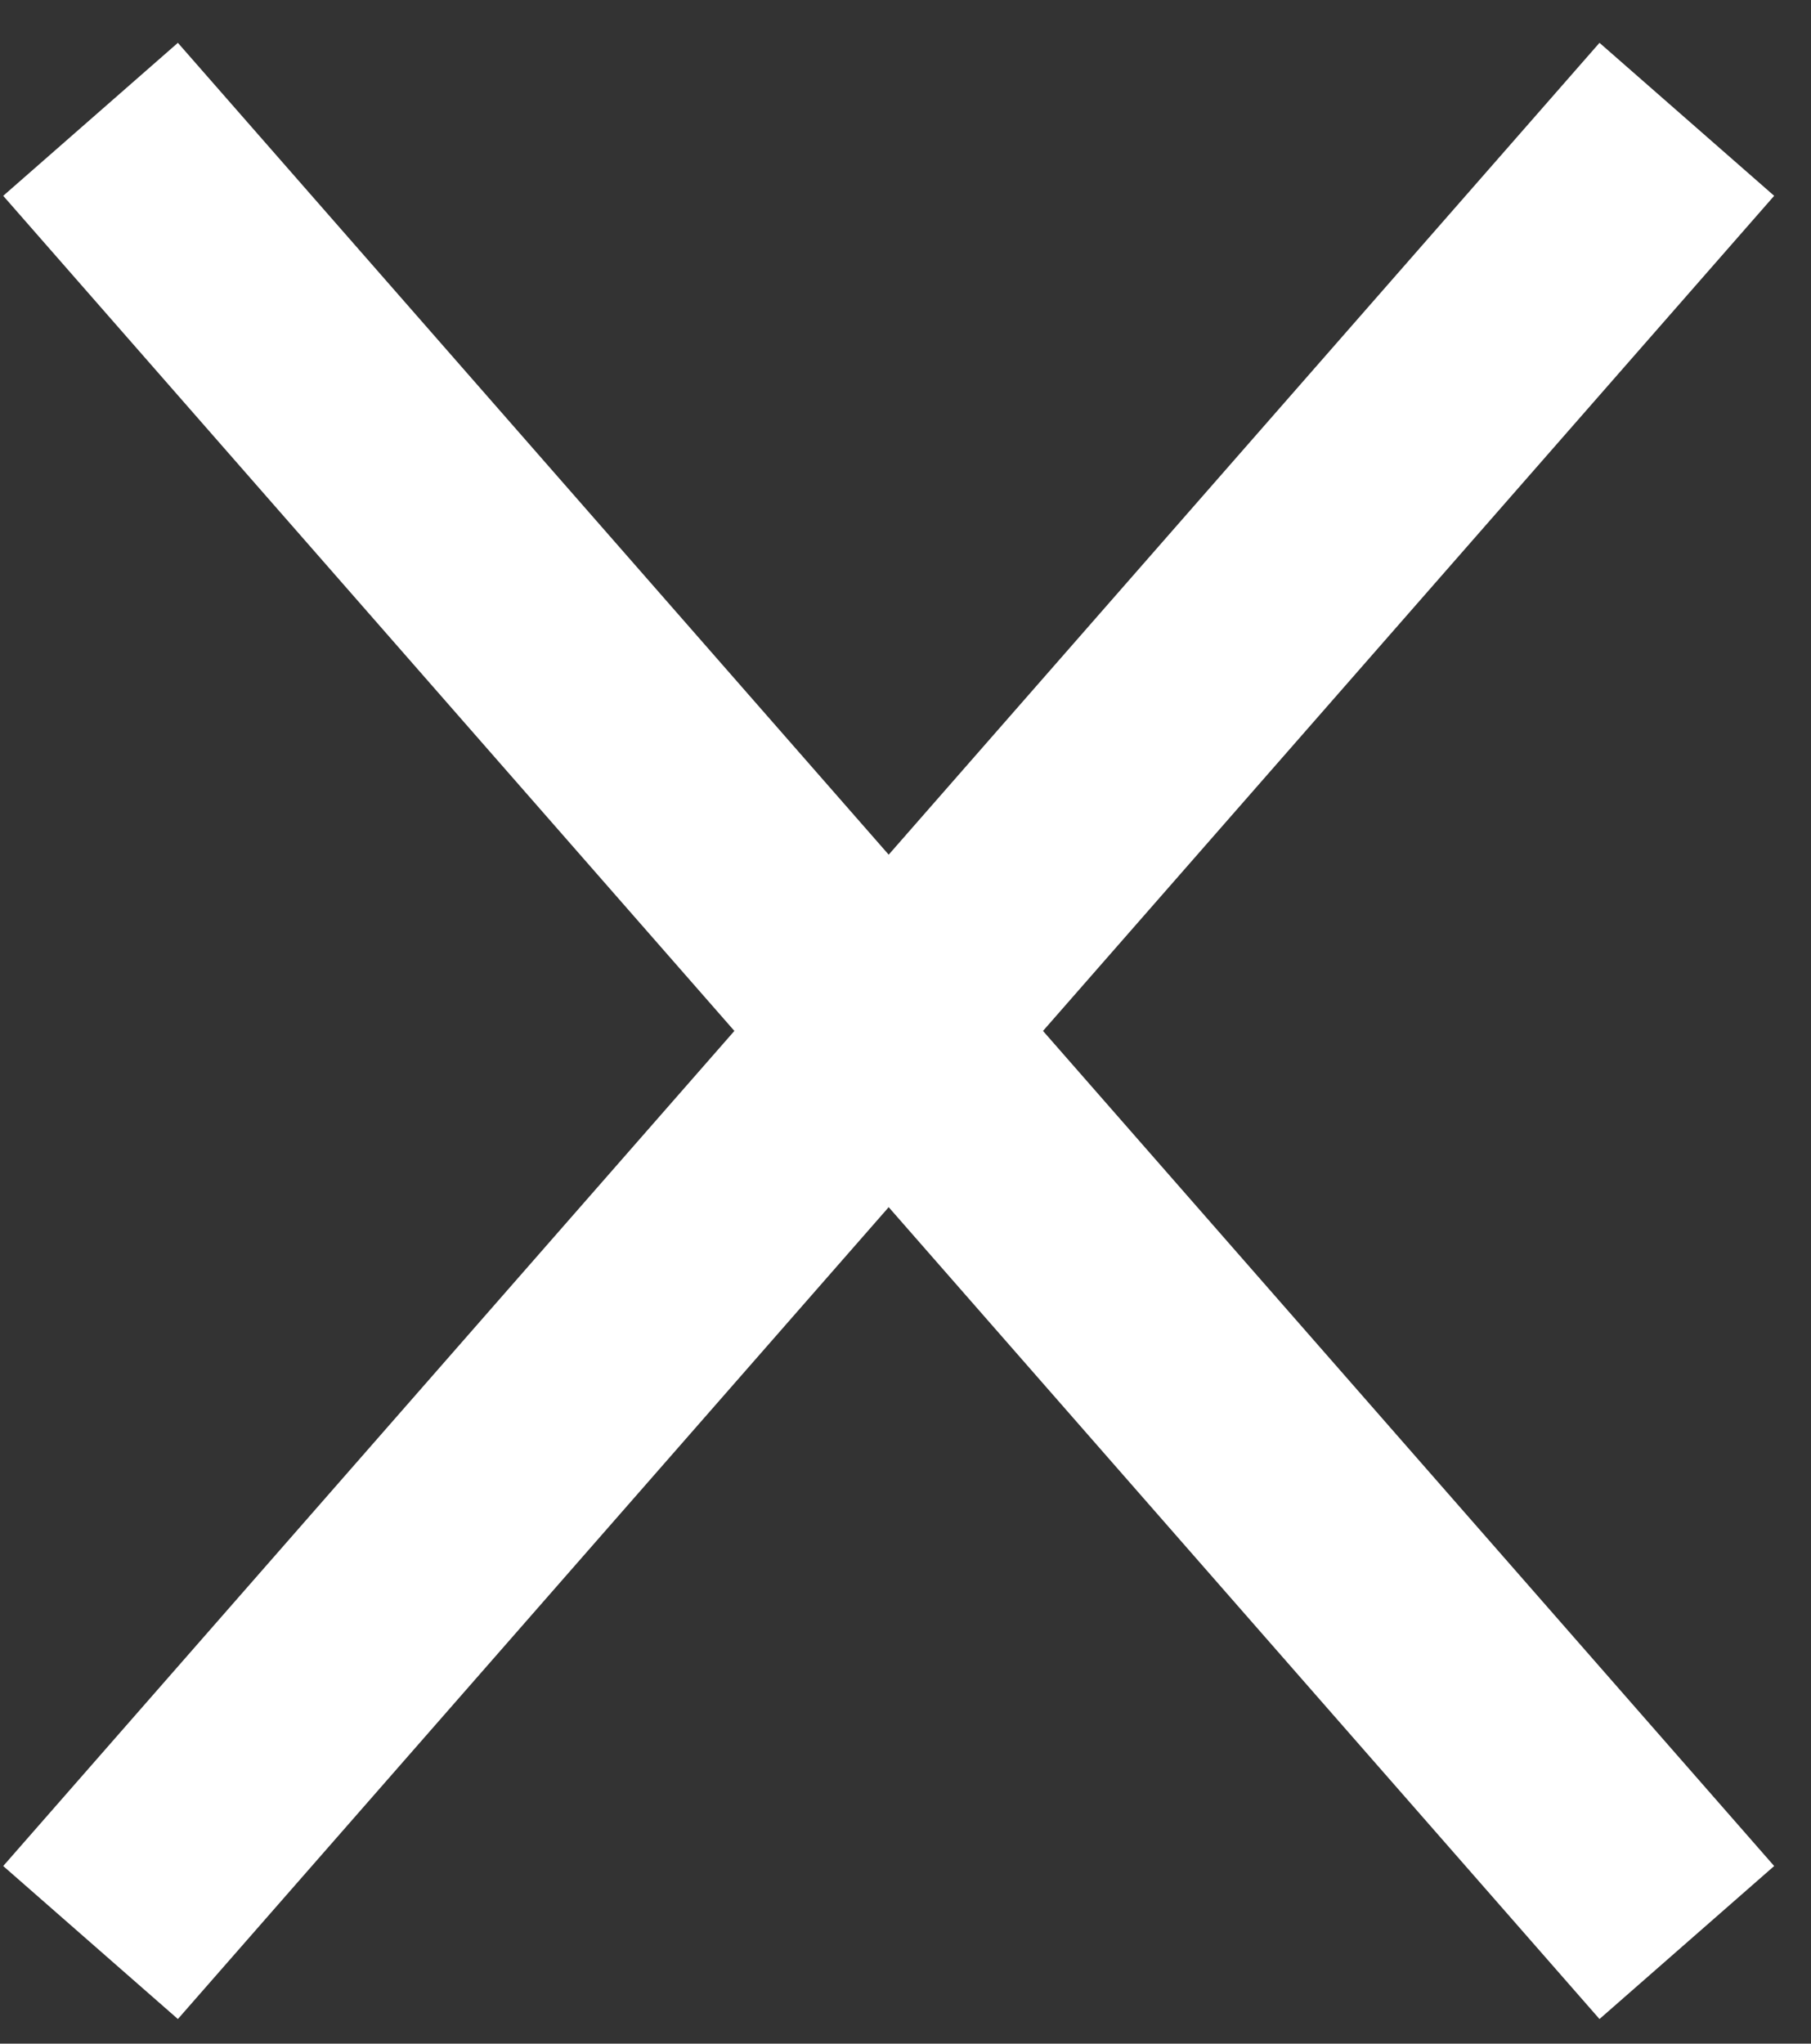
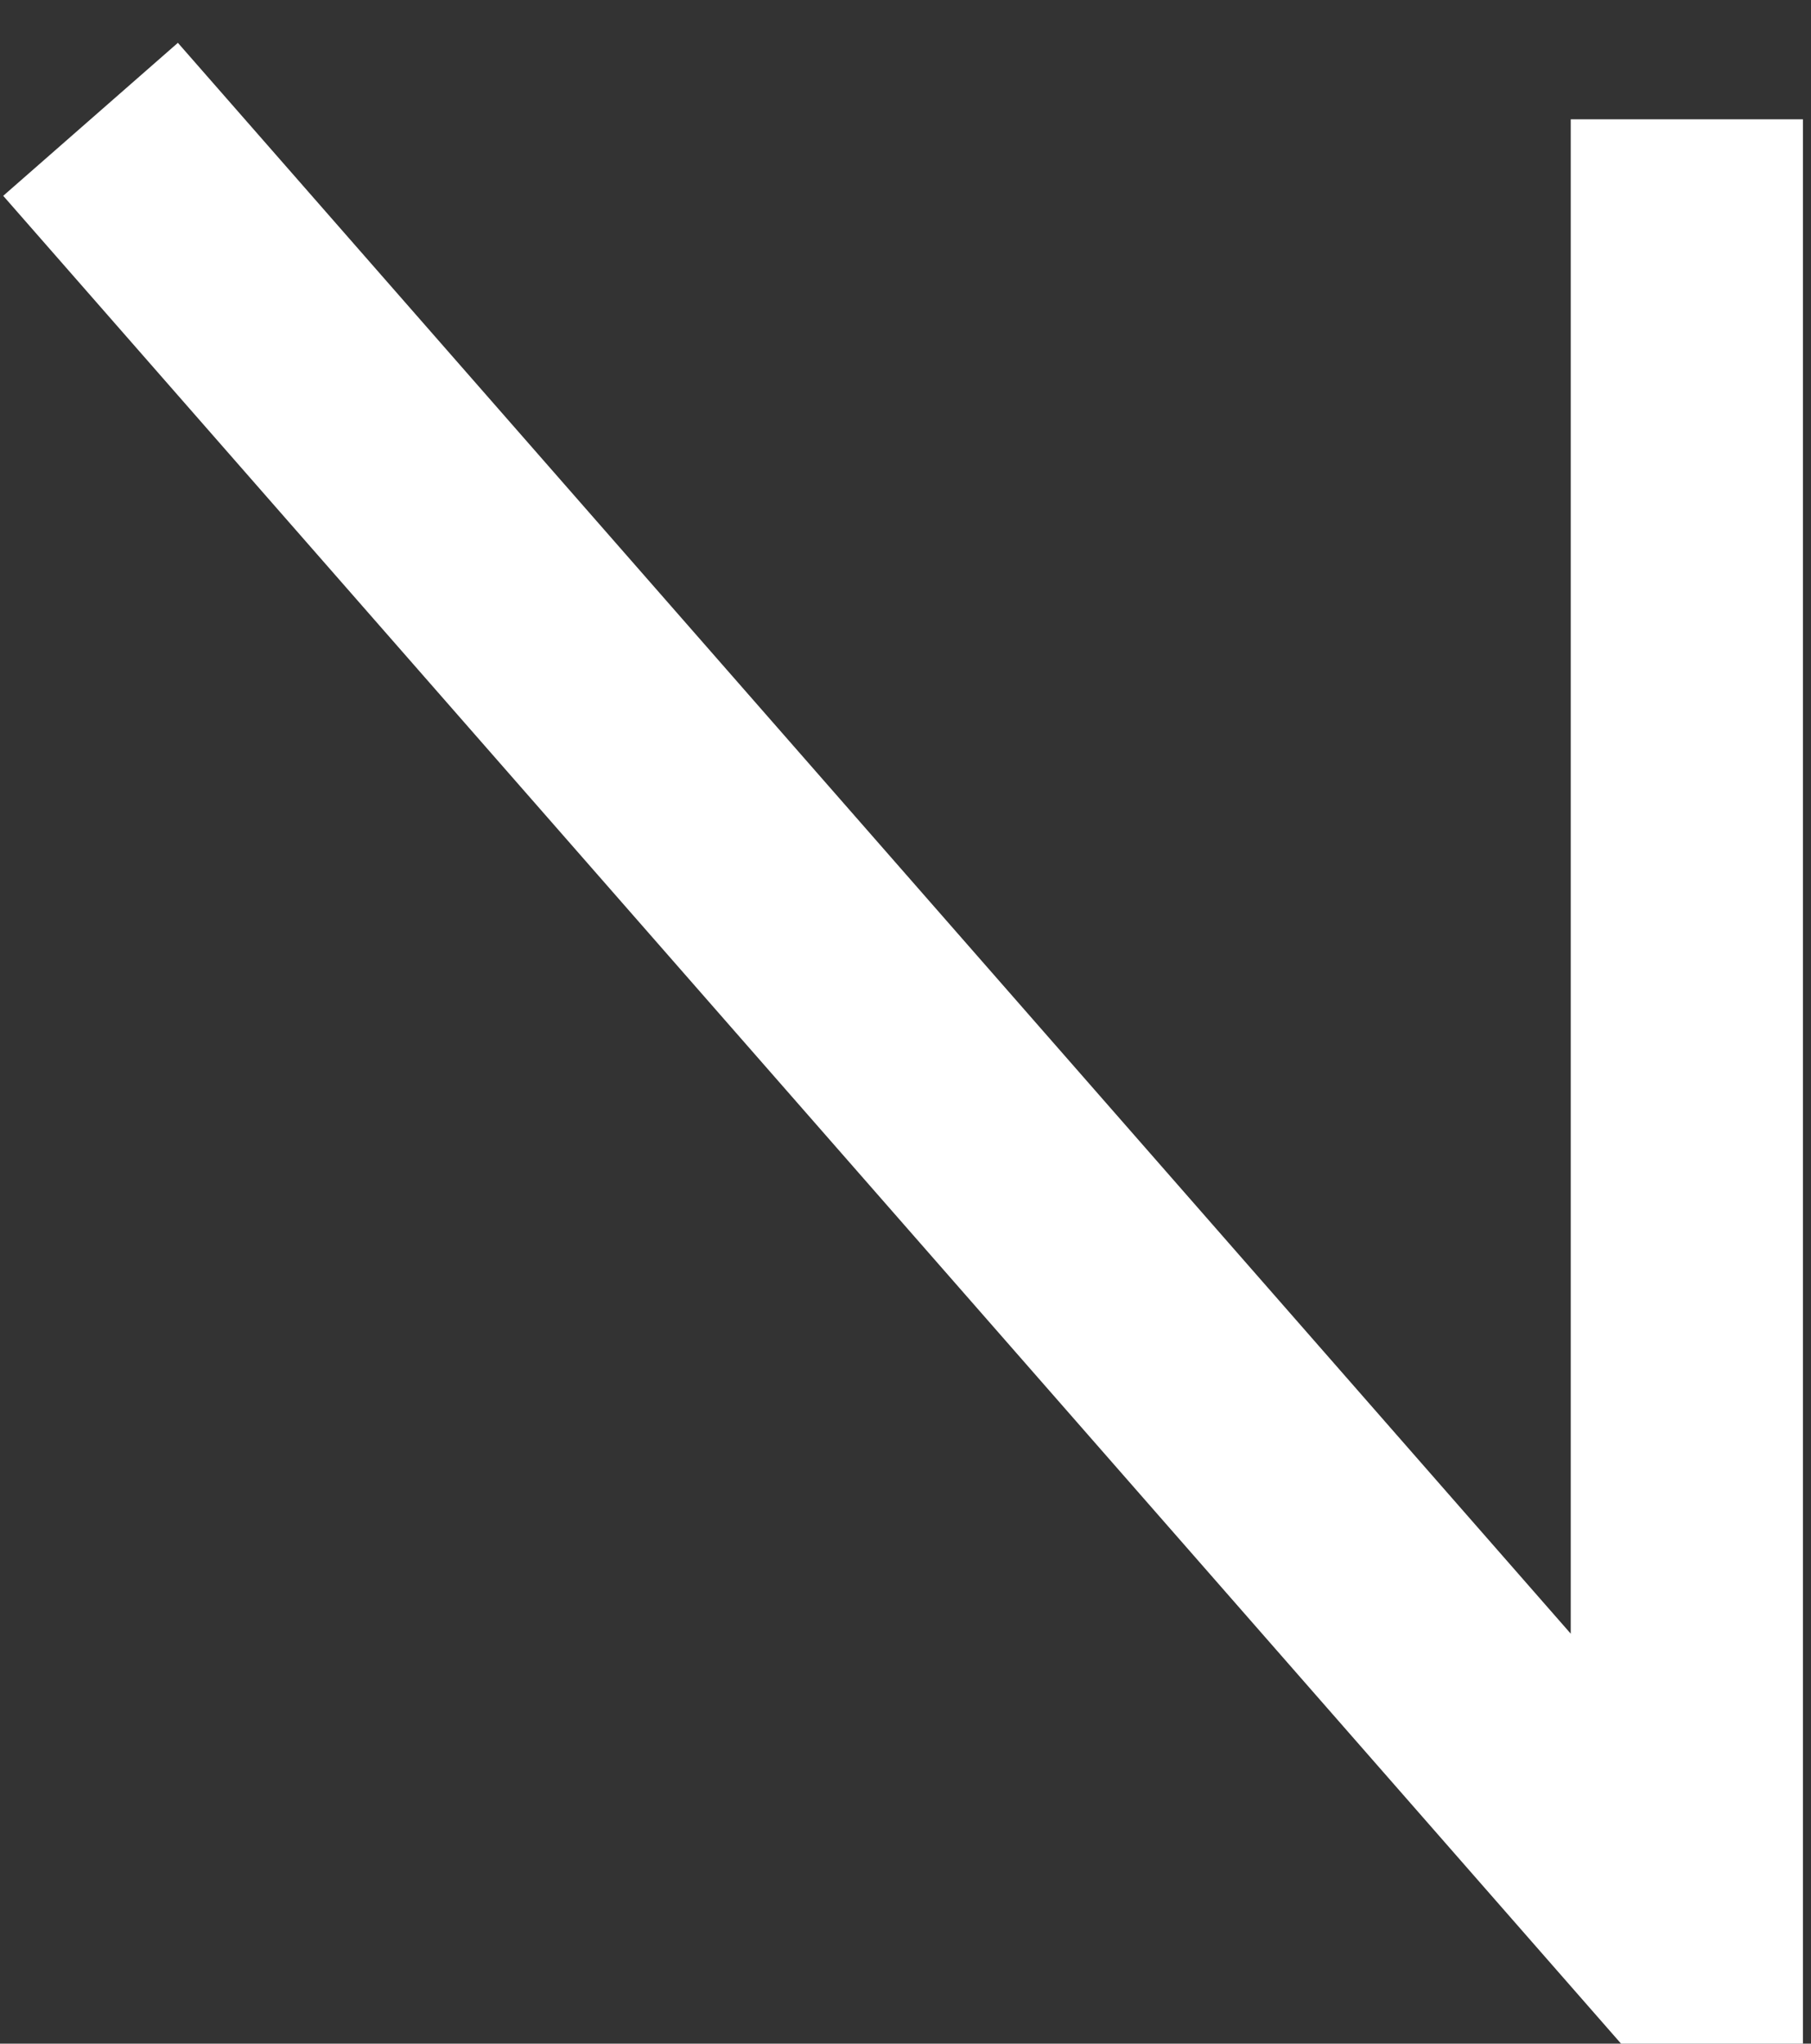
<svg xmlns="http://www.w3.org/2000/svg" width="39" height="44" viewBox="0 0 39 44" fill="none">
  <rect x="0" y="0" width="39" height="44" fill="#333333" stroke="none" />
-   <path d="M1.95 2.569L36.326 41.823M1.95 41.823L36.326 2.569" stroke="white" stroke-width="5" />
+   <path d="M1.95 2.569L36.326 41.823L36.326 2.569" stroke="white" stroke-width="5" />
</svg>